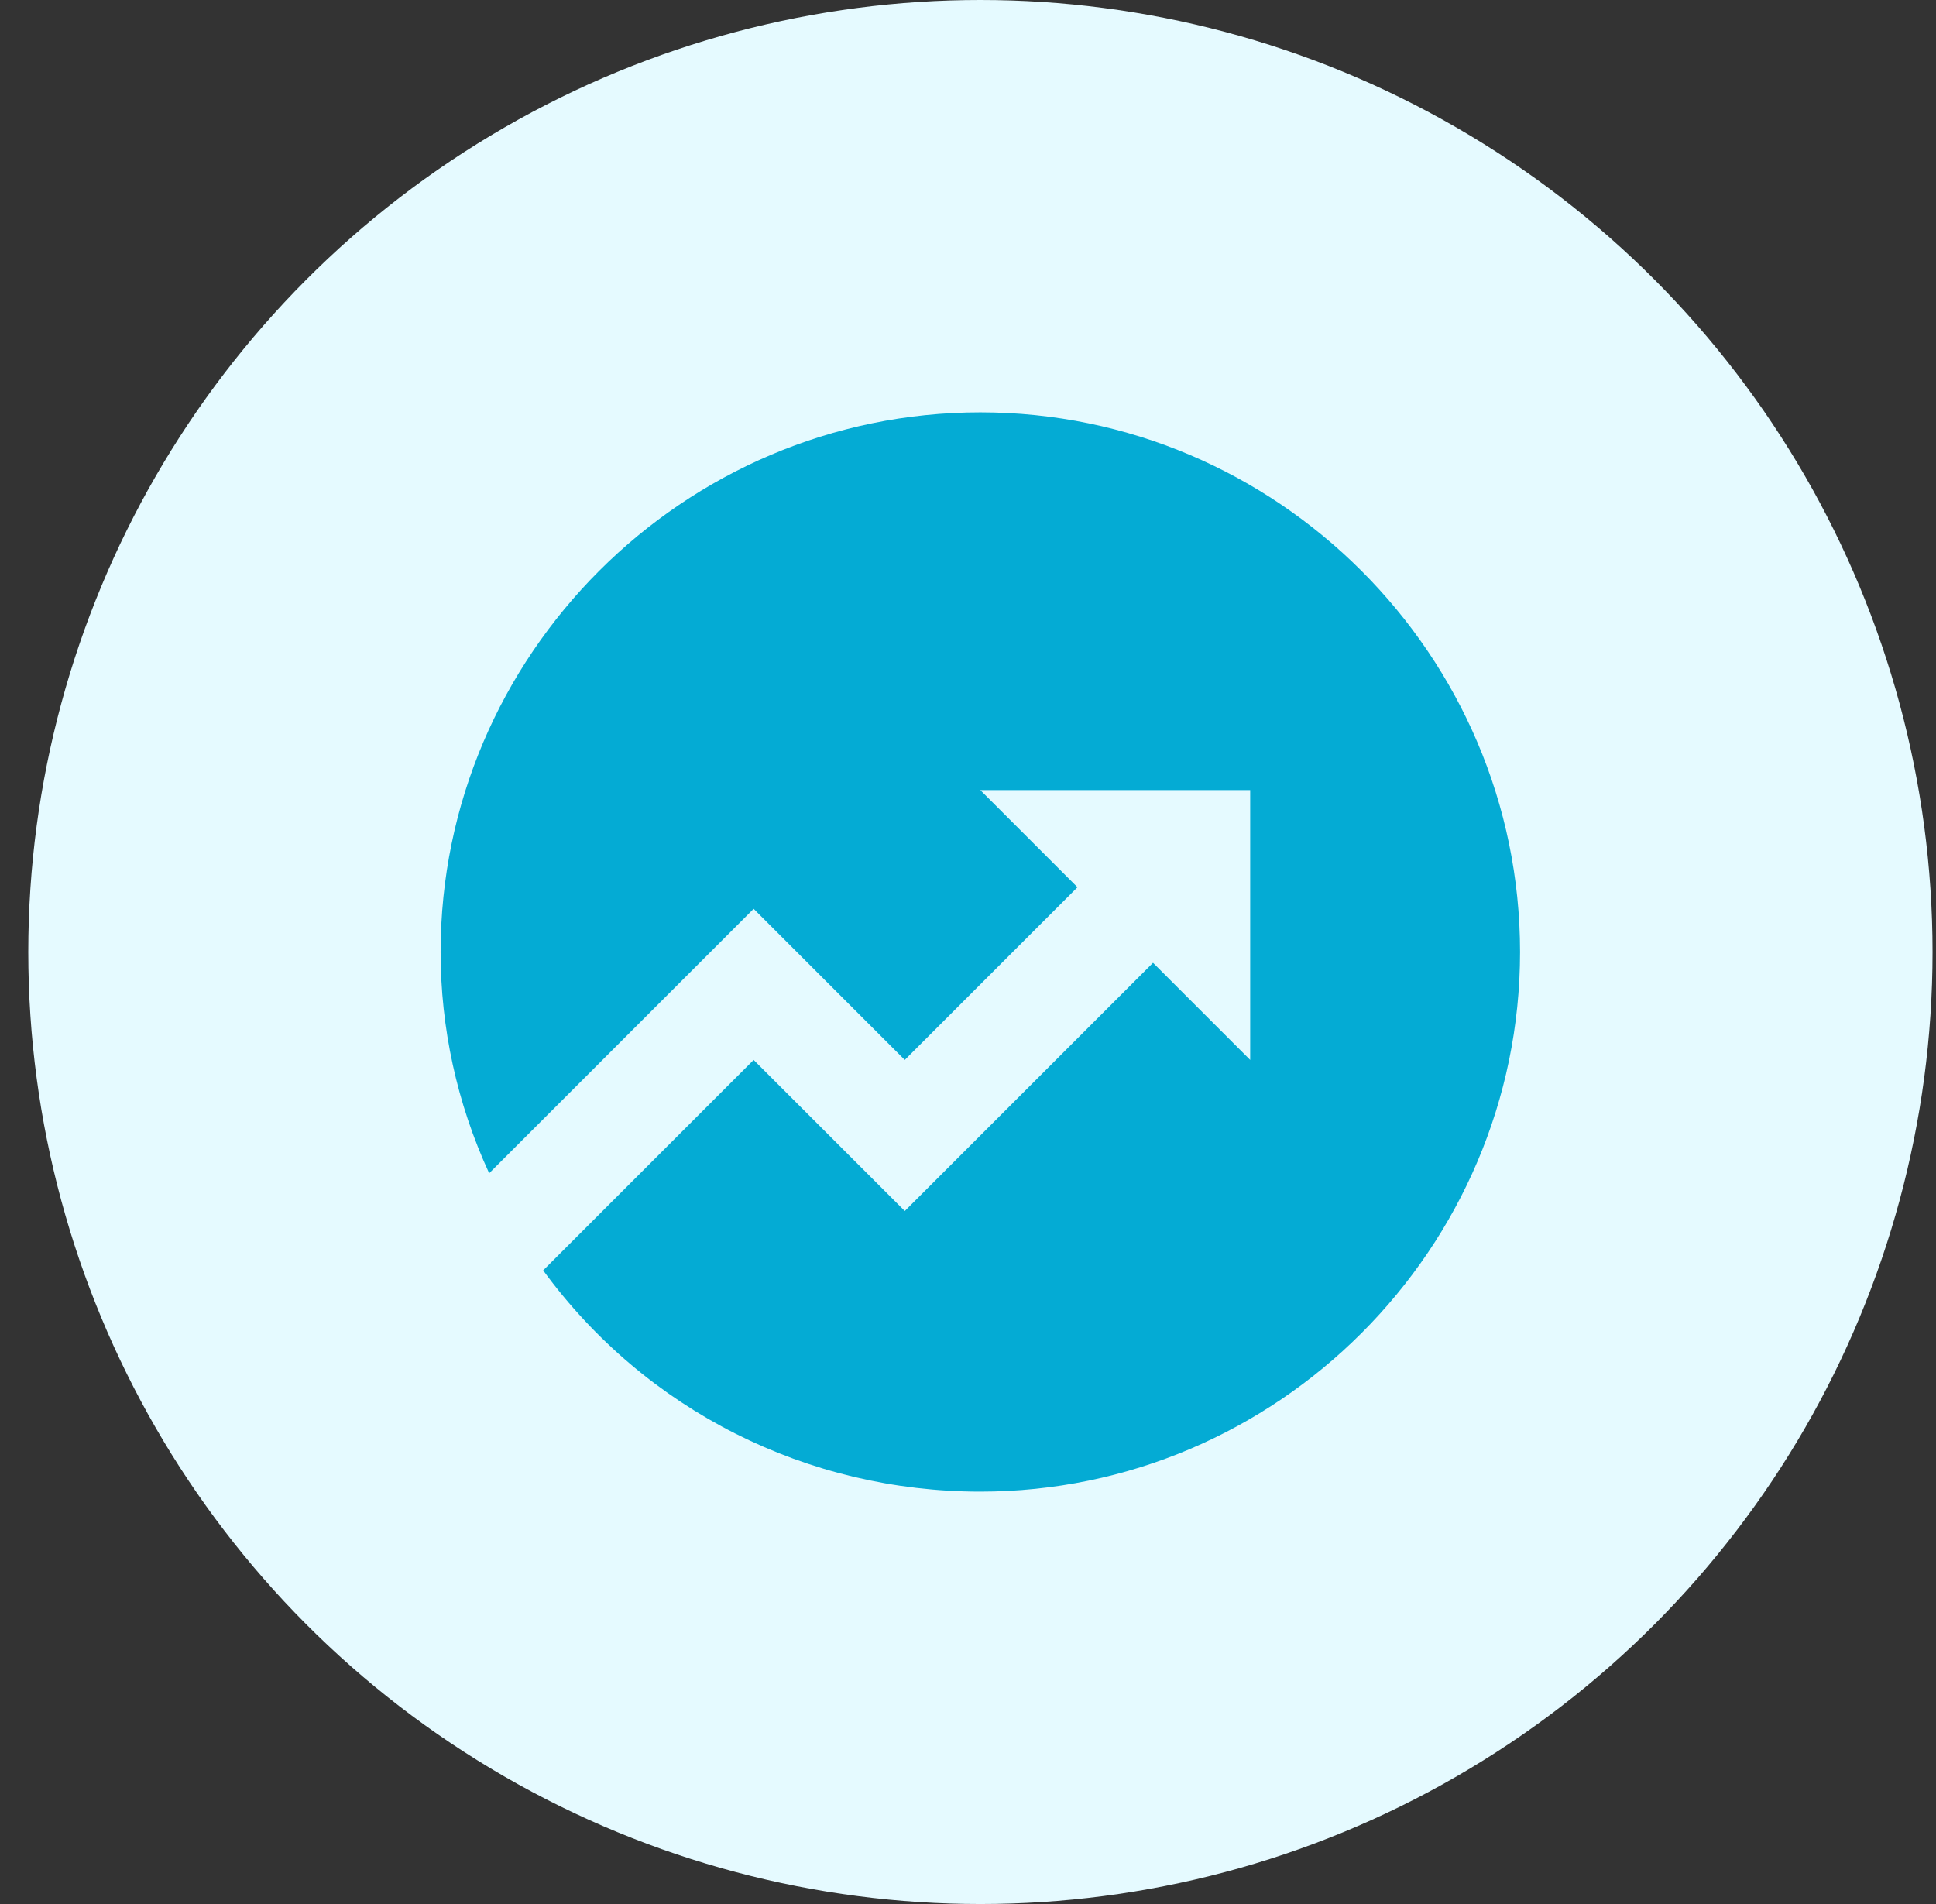
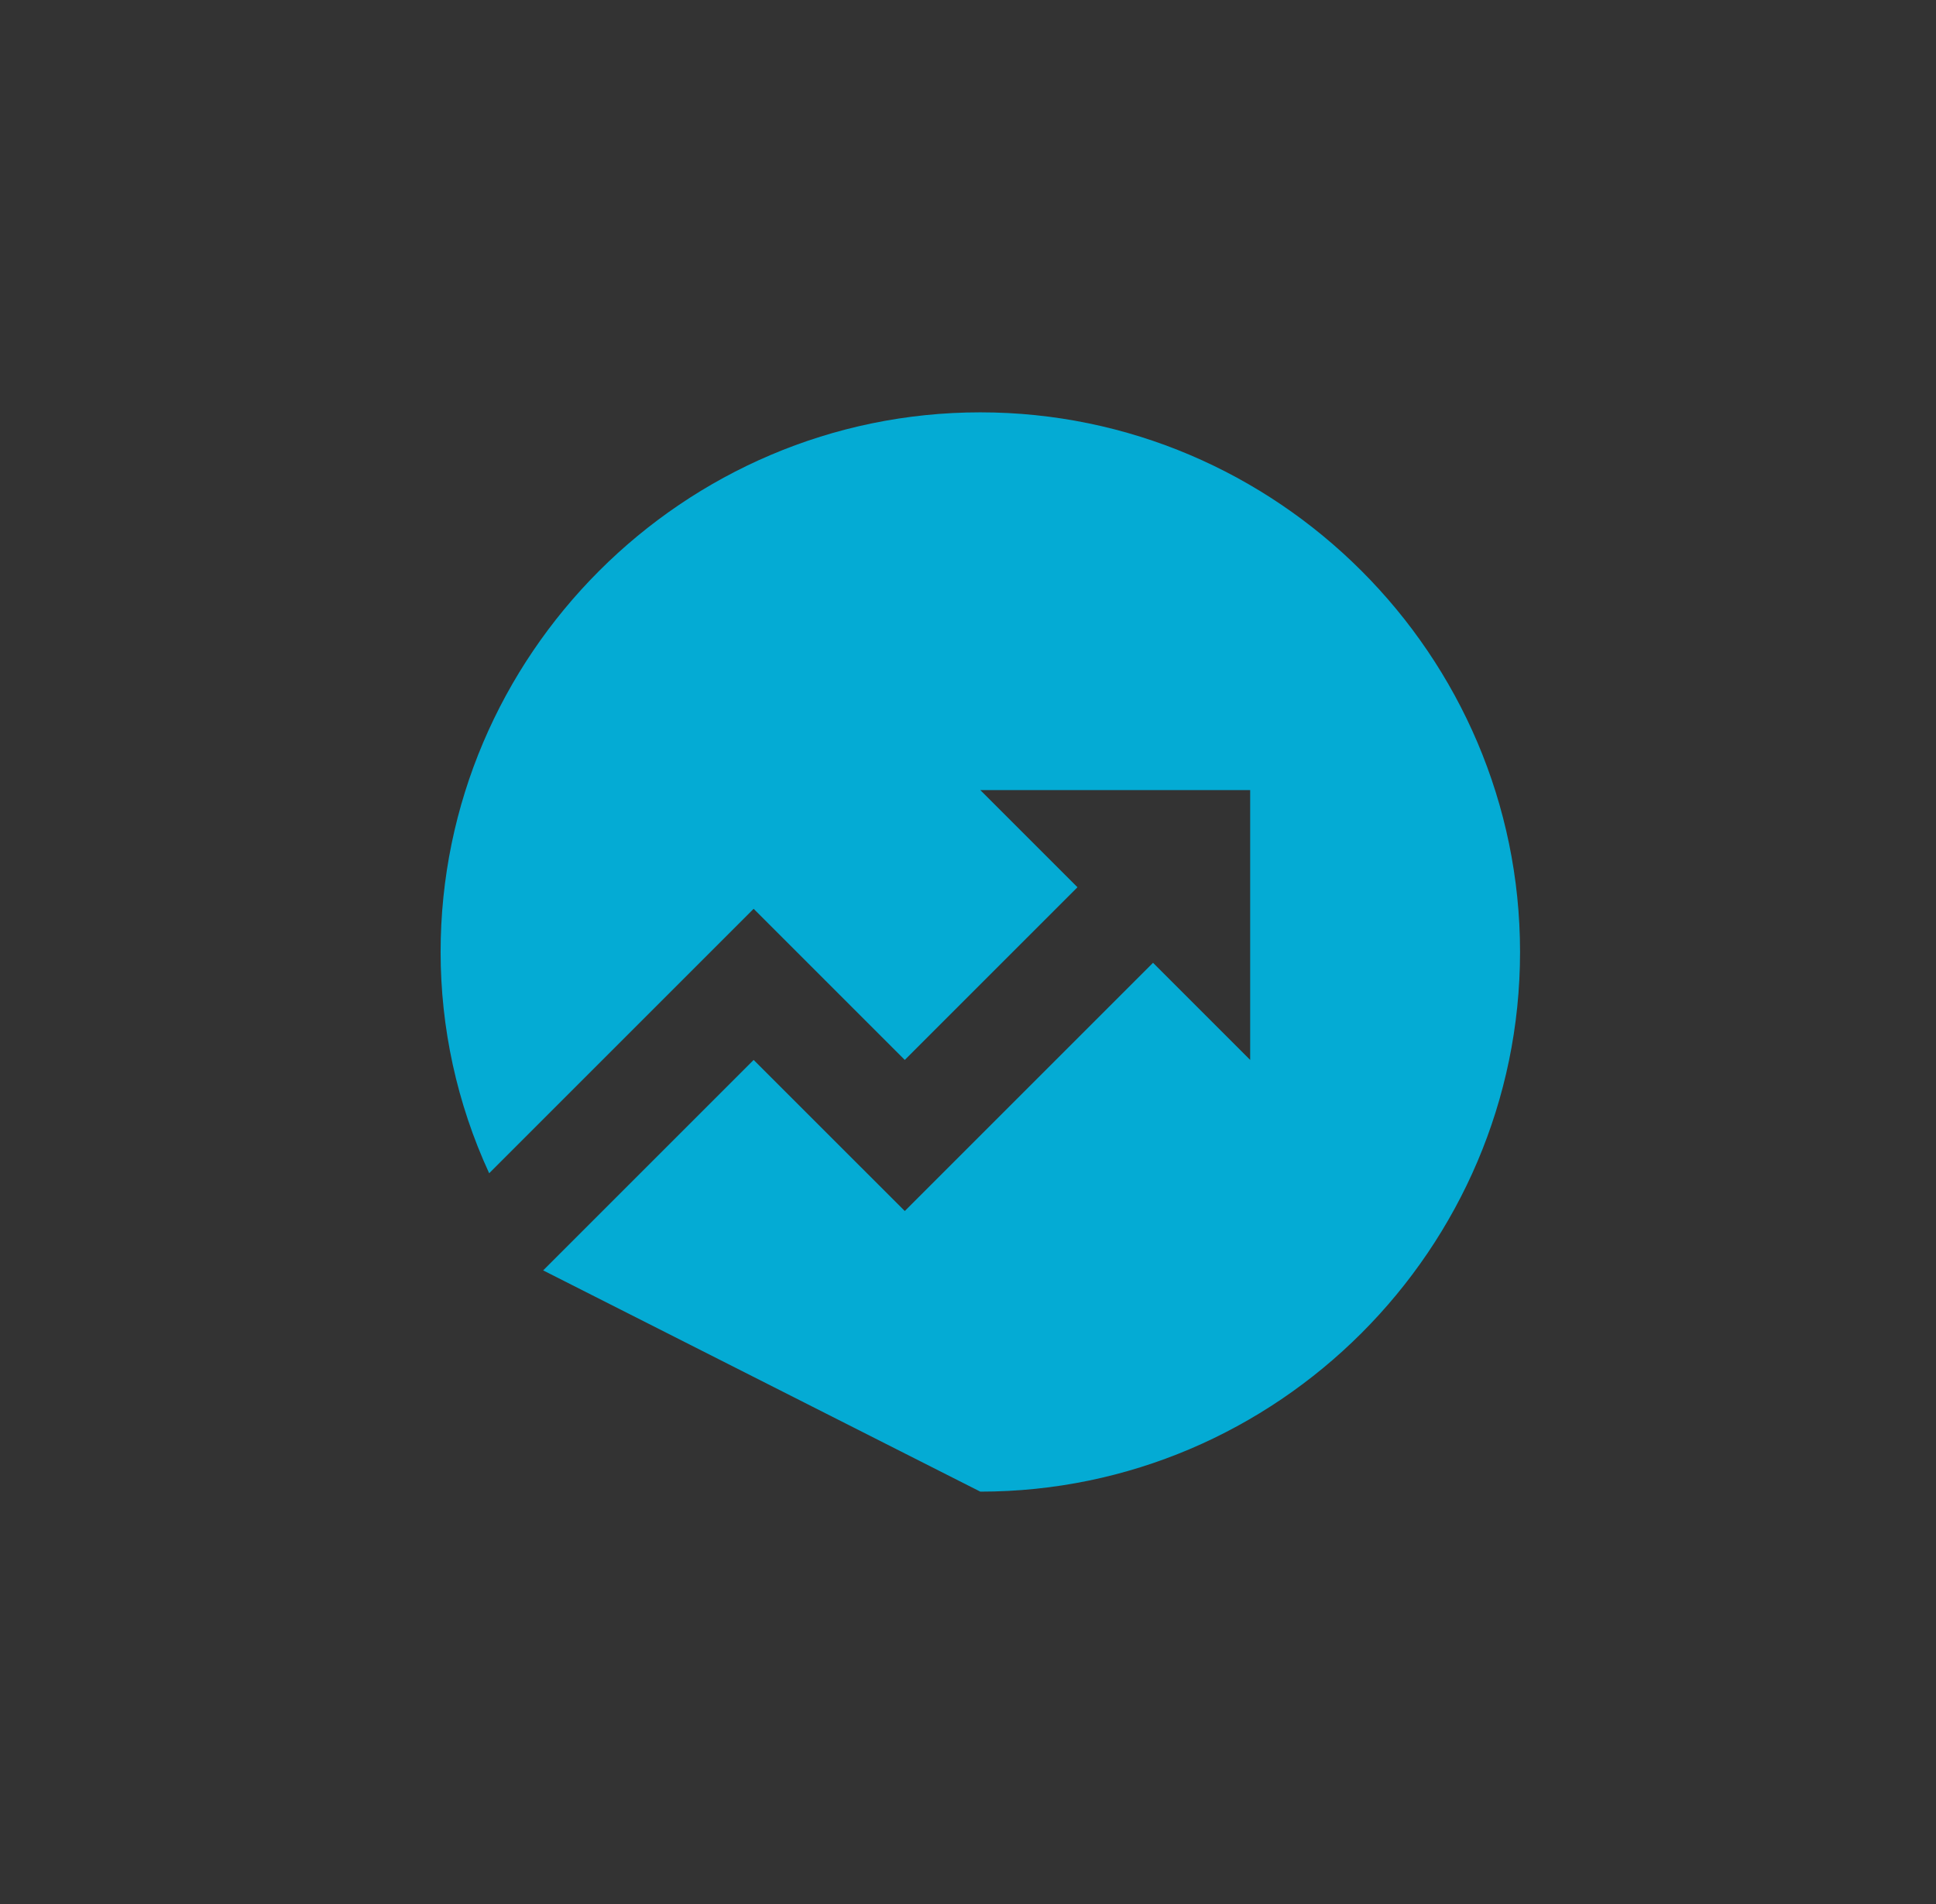
<svg xmlns="http://www.w3.org/2000/svg" width="61" height="60" viewBox="0 0 61 60" fill="none">
  <rect x="0" y="0" width="61" height="60" fill="#333333" stroke="none" />
-   <circle cx="30.891" cy="30" r="30" fill="#E5FAFF" />
-   <path d="M17.114 40.033L23.746 33.401L28.508 38.162L36.33 30.34L39.391 33.401V24.898H30.888L33.949 27.959L28.508 33.401L23.746 28.639L15.413 36.972C14.393 34.761 13.883 32.38 13.883 30C13.883 20.647 21.535 12.994 30.888 12.994C40.241 12.994 47.894 20.647 47.894 30C47.894 39.353 40.241 47.005 30.888 47.005C25.447 47.005 20.345 44.454 17.114 40.033Z" fill="#04ABD4" />
+   <path d="M17.114 40.033L23.746 33.401L28.508 38.162L36.33 30.34L39.391 33.401V24.898H30.888L33.949 27.959L28.508 33.401L23.746 28.639L15.413 36.972C14.393 34.761 13.883 32.38 13.883 30C13.883 20.647 21.535 12.994 30.888 12.994C40.241 12.994 47.894 20.647 47.894 30C47.894 39.353 40.241 47.005 30.888 47.005Z" fill="#04ABD4" />
</svg>